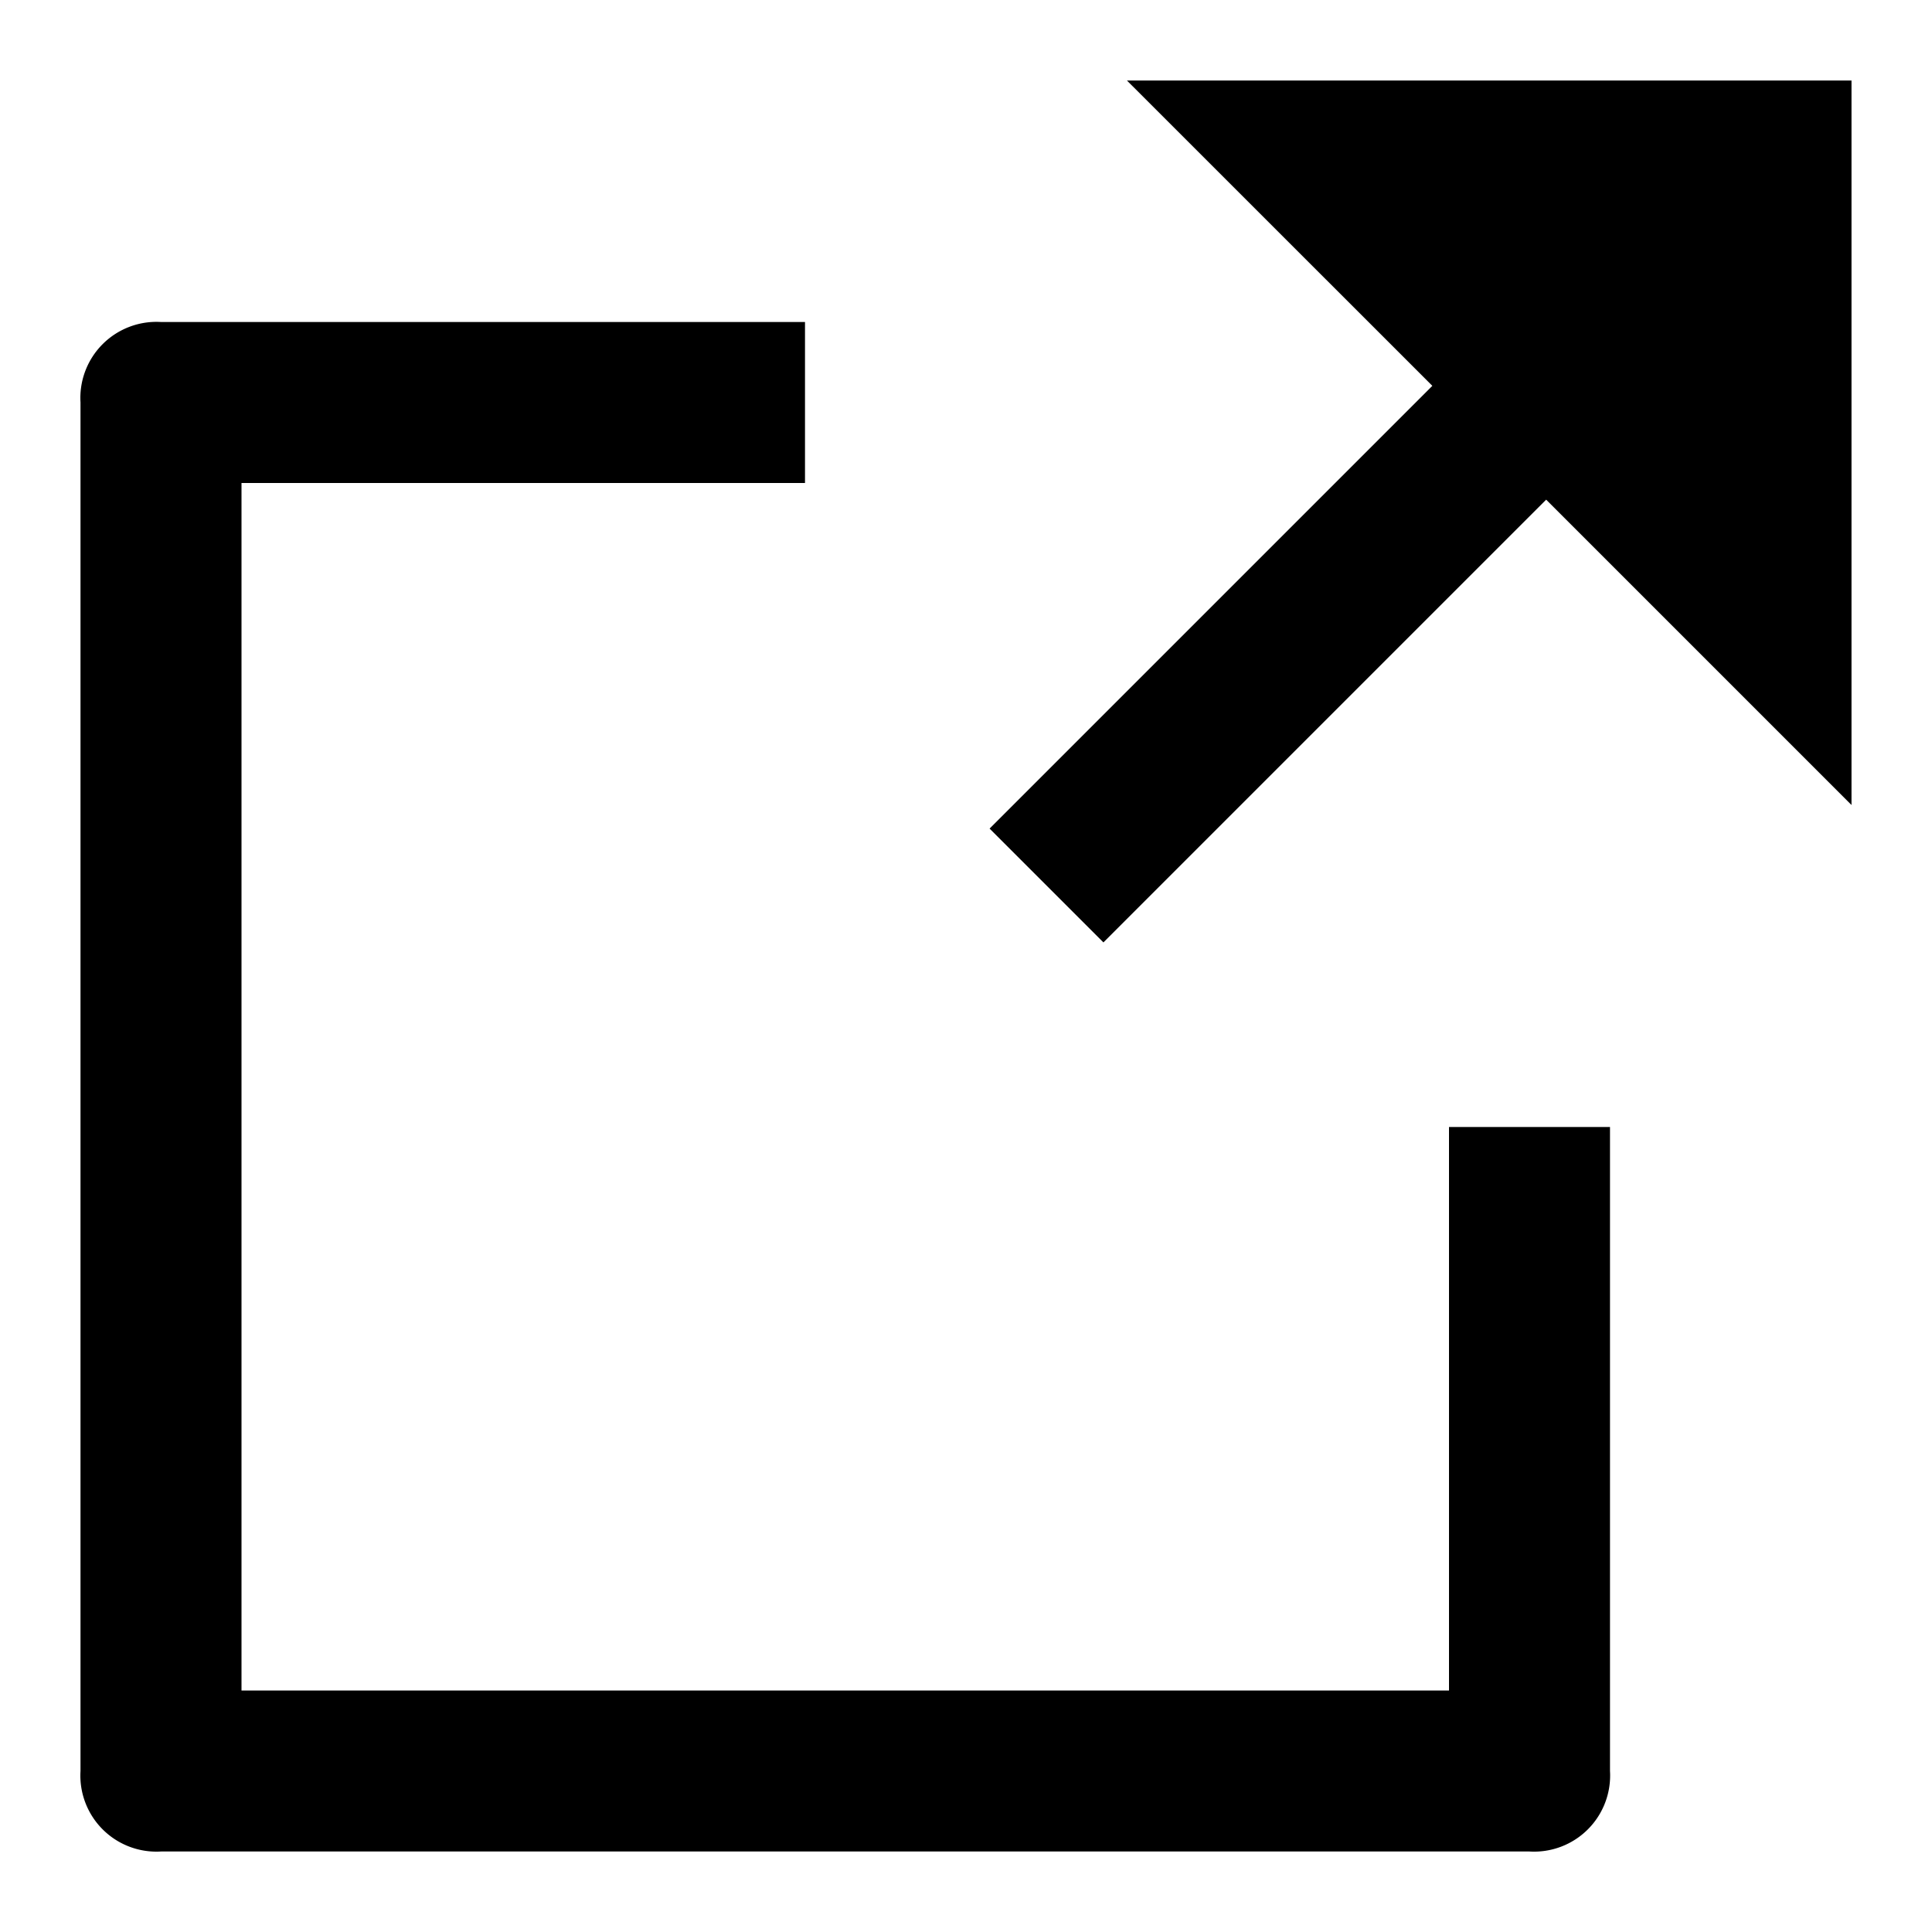
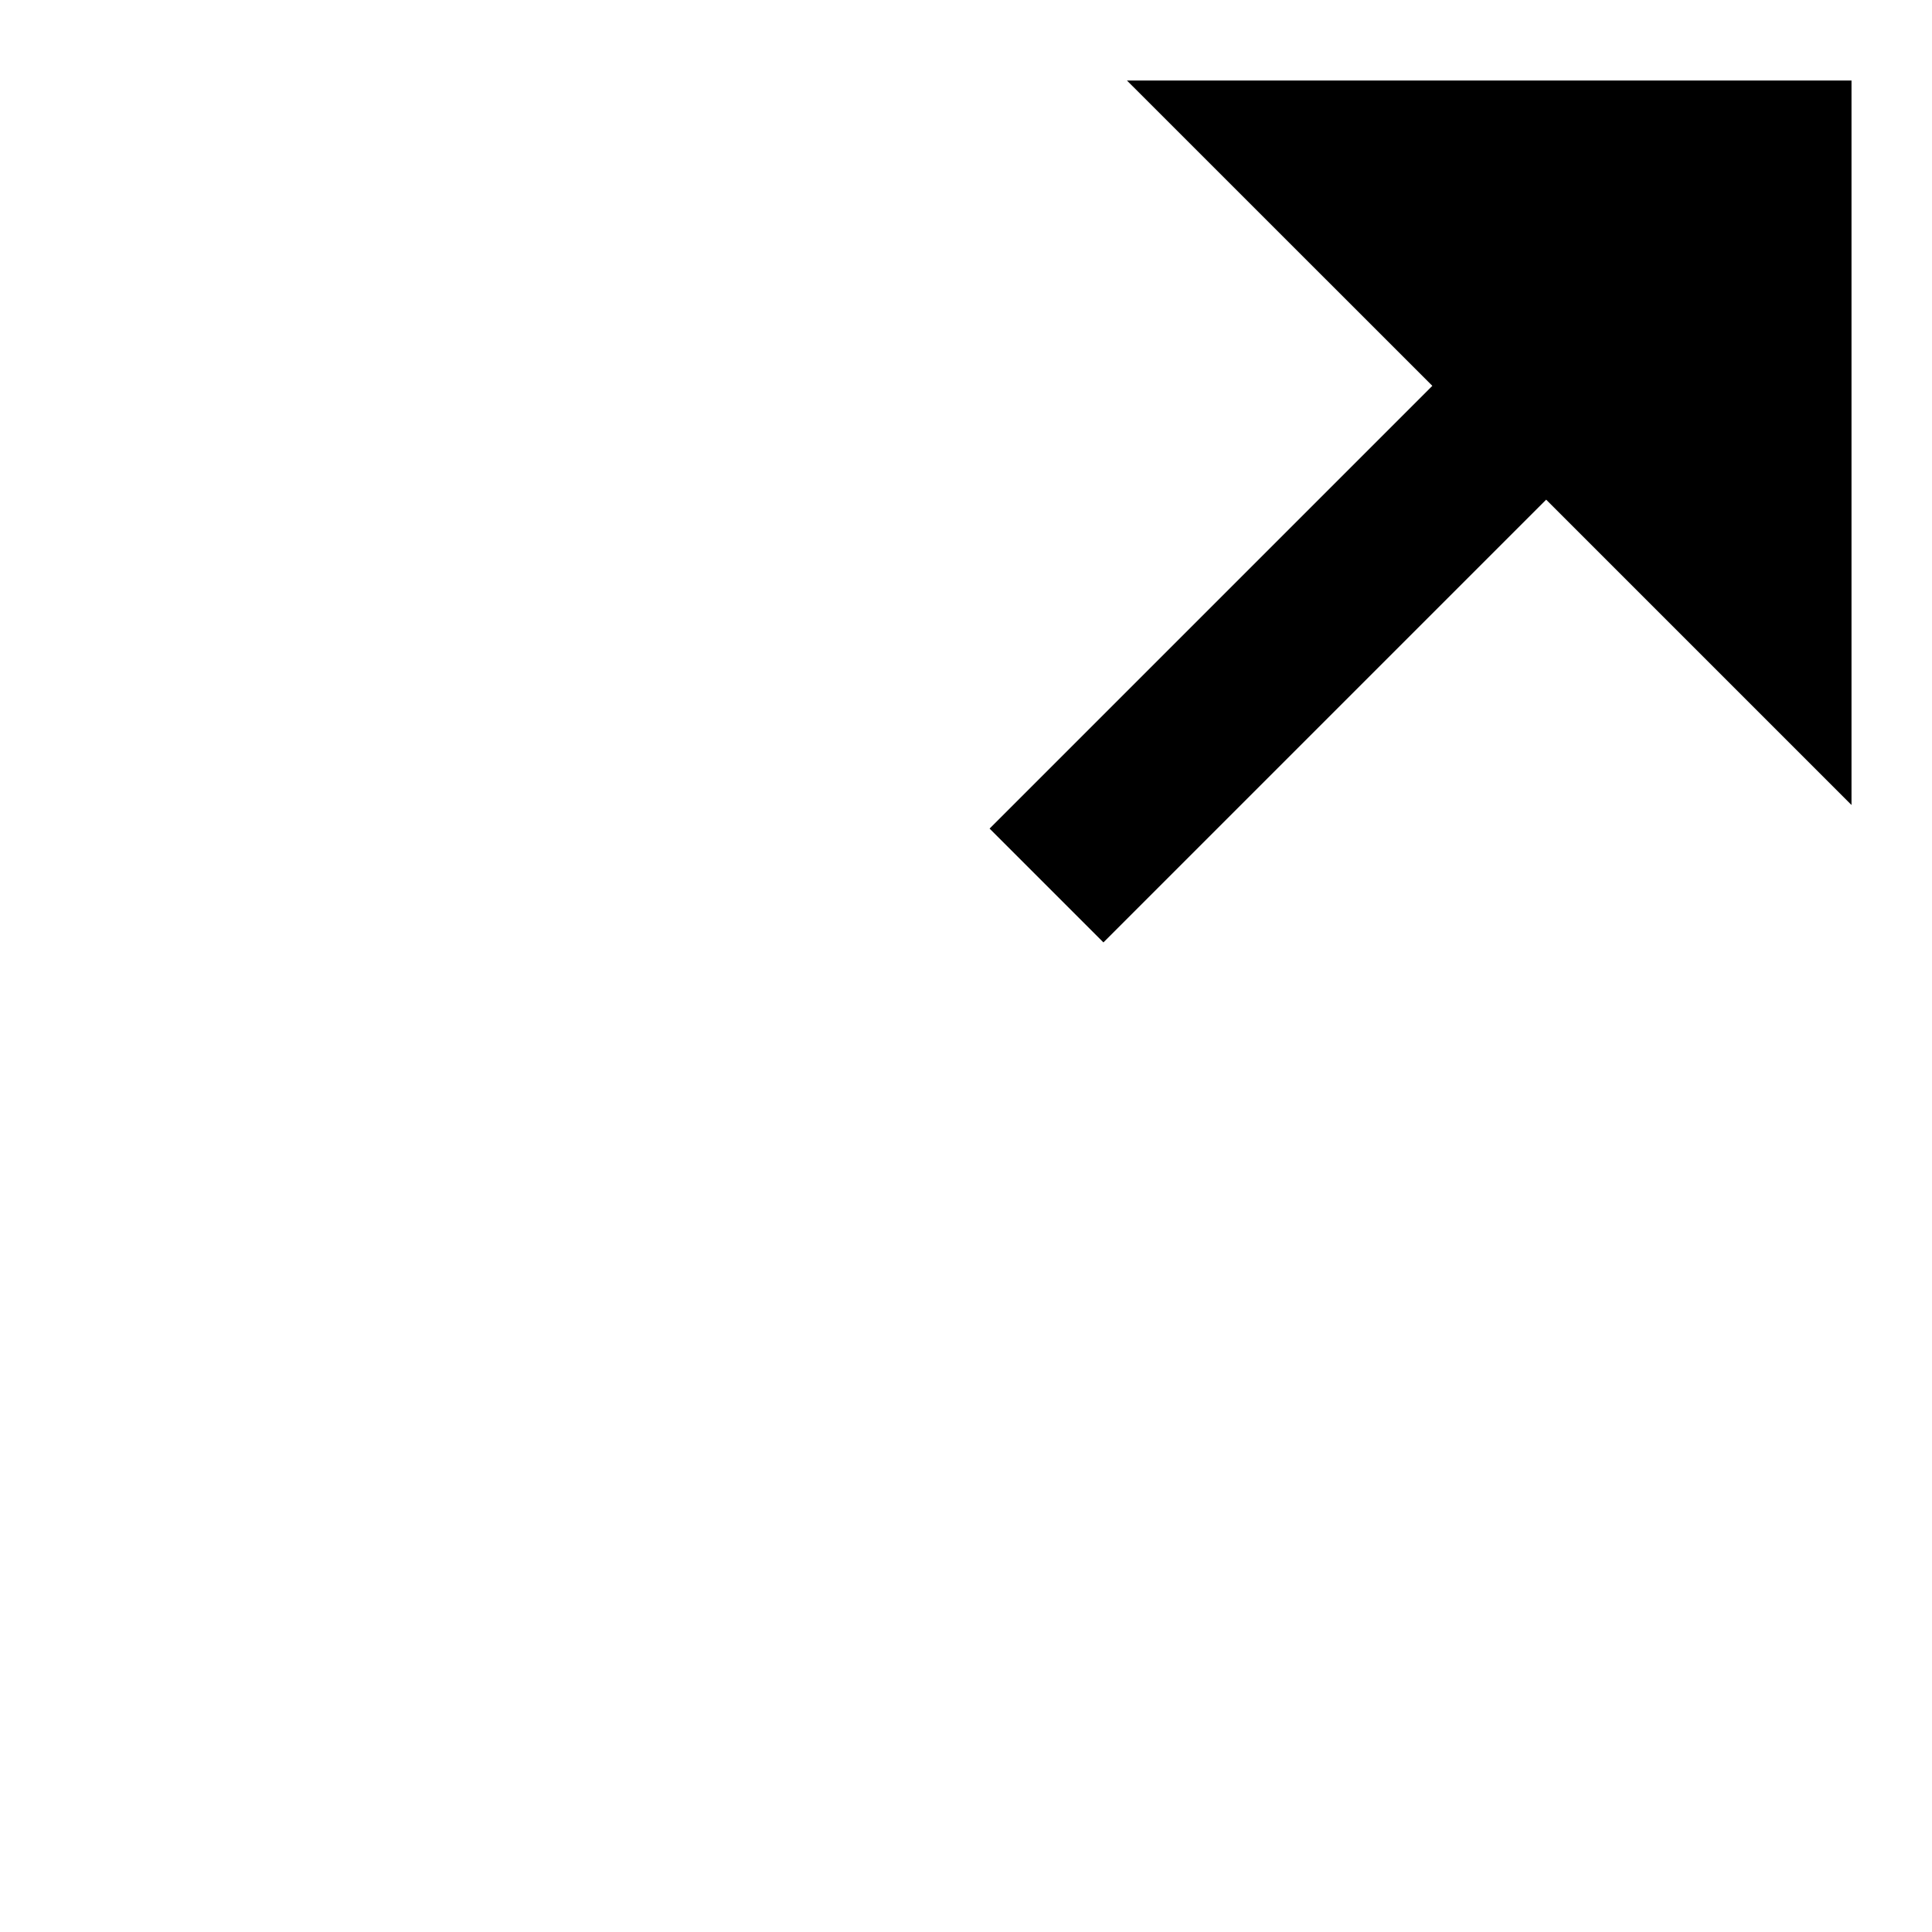
<svg xmlns="http://www.w3.org/2000/svg" viewBox="0 0 24 24">
  <g class="nc-icon-wrapper">
-     <path d="M2,23H19a.945.945,0,0,0,1-1V14H18v7H3V6h7V4H2A.945.945,0,0,0,1,5V22A.945.945,0,0,0,2,23Z" />
    <polygon data-color="color-2" points="17.793 4.793 12.293 10.293 13.707 11.707 19.207 6.207 23 10 23 1 13.999 1 17.793 4.793" />
  </g>
</svg>